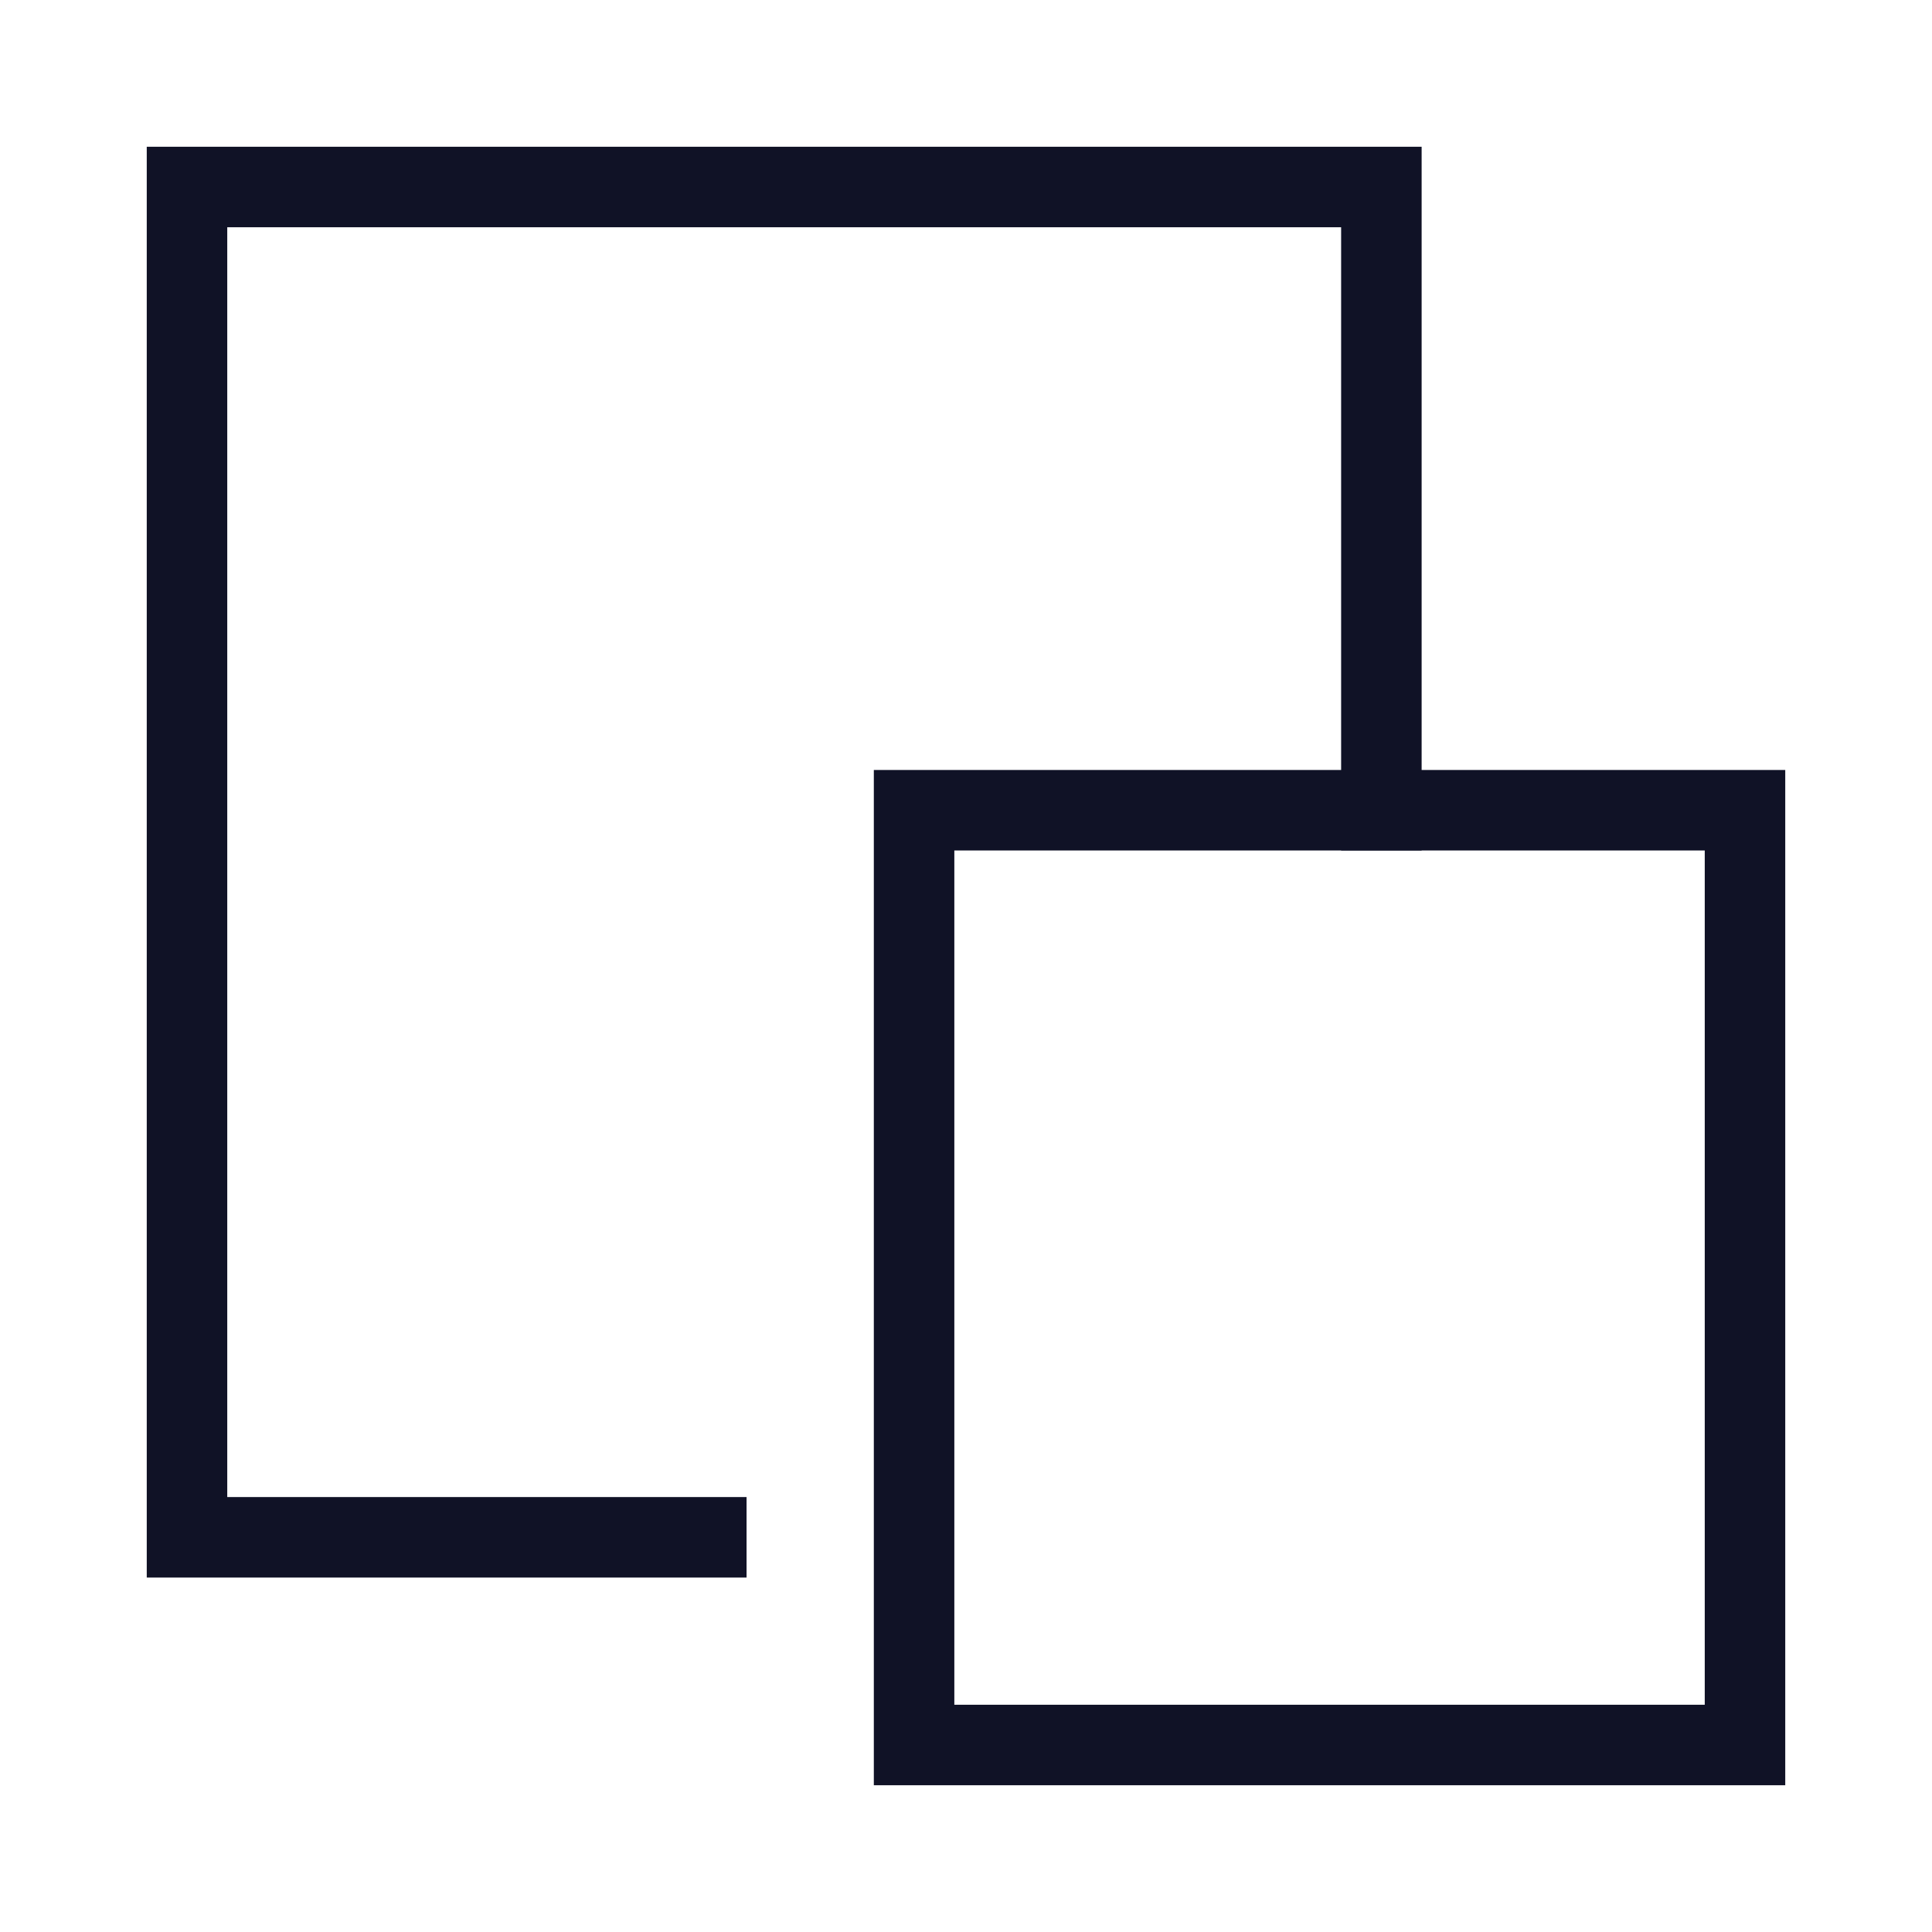
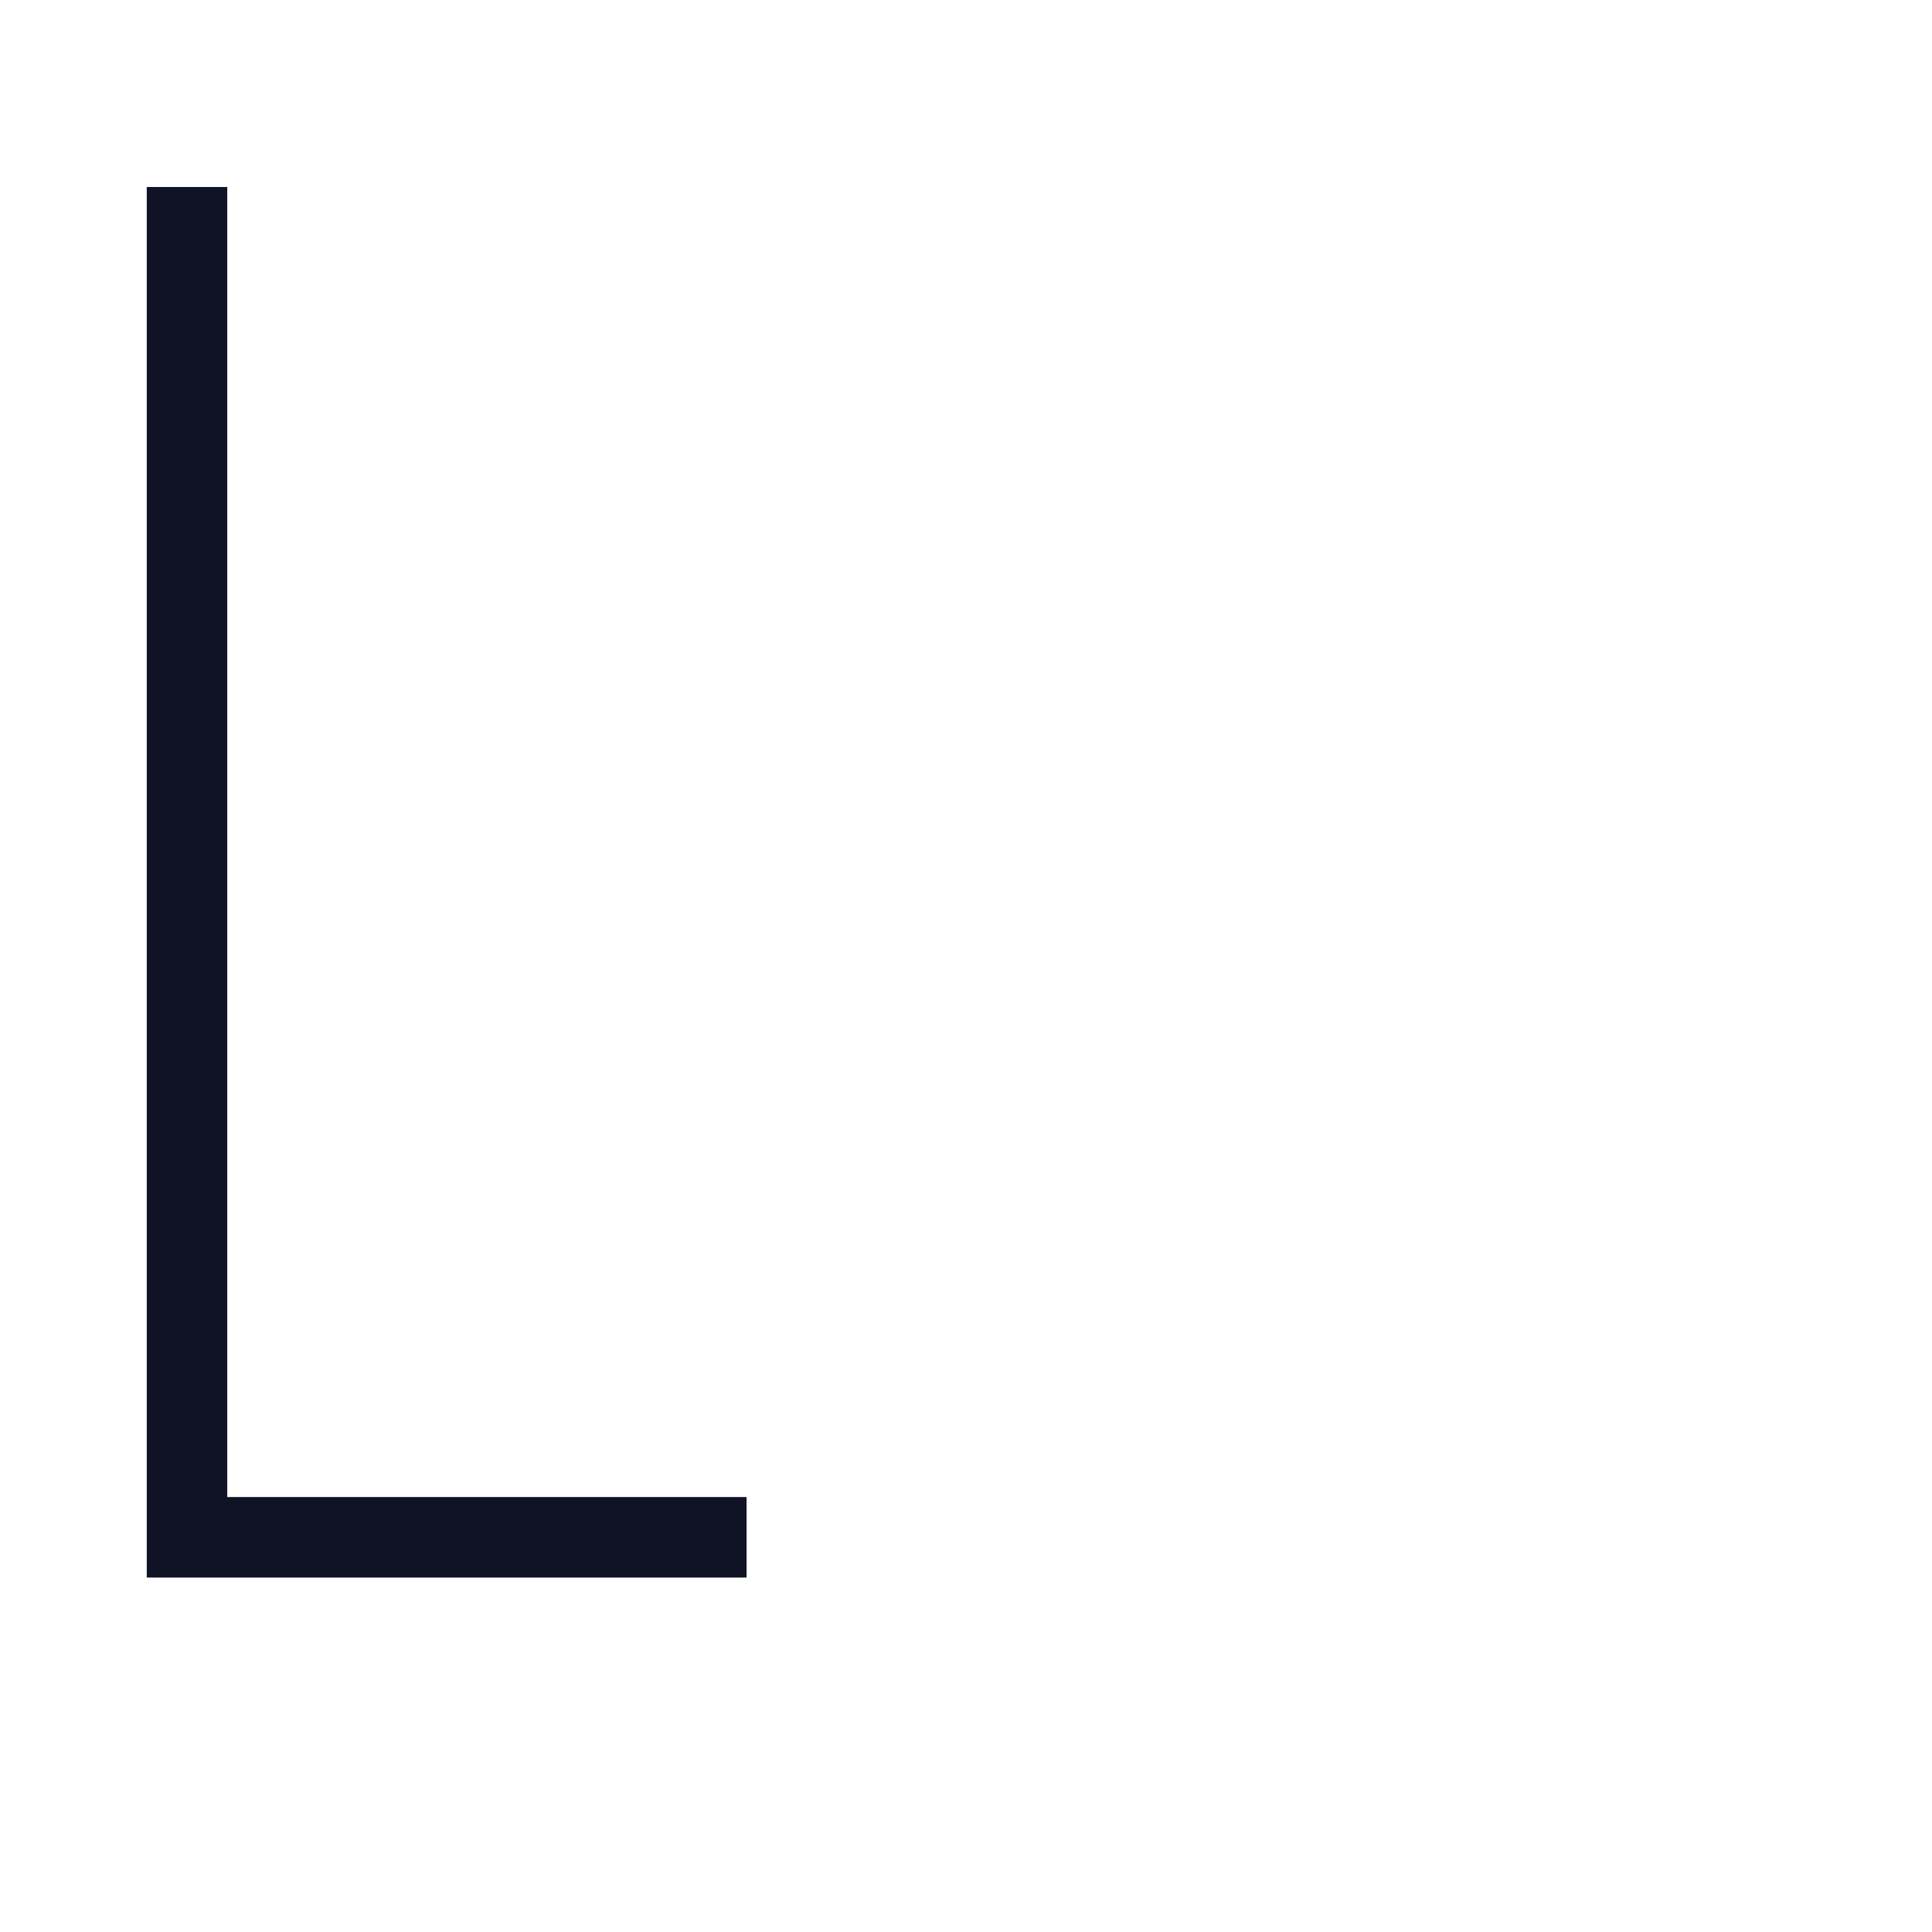
<svg xmlns="http://www.w3.org/2000/svg" width="24" height="24" viewBox="0 0 24 24">
  <g fill="none" fill-rule="evenodd" stroke="#101226" stroke-linecap="square">
-     <path d="M8.774 19.097H2.323V2.323H17.16v7.742" />
-     <path d="M11.355 21.677h10.322V10.065H11.355z" />
+     <path d="M8.774 19.097H2.323V2.323v7.742" />
  </g>
</svg>